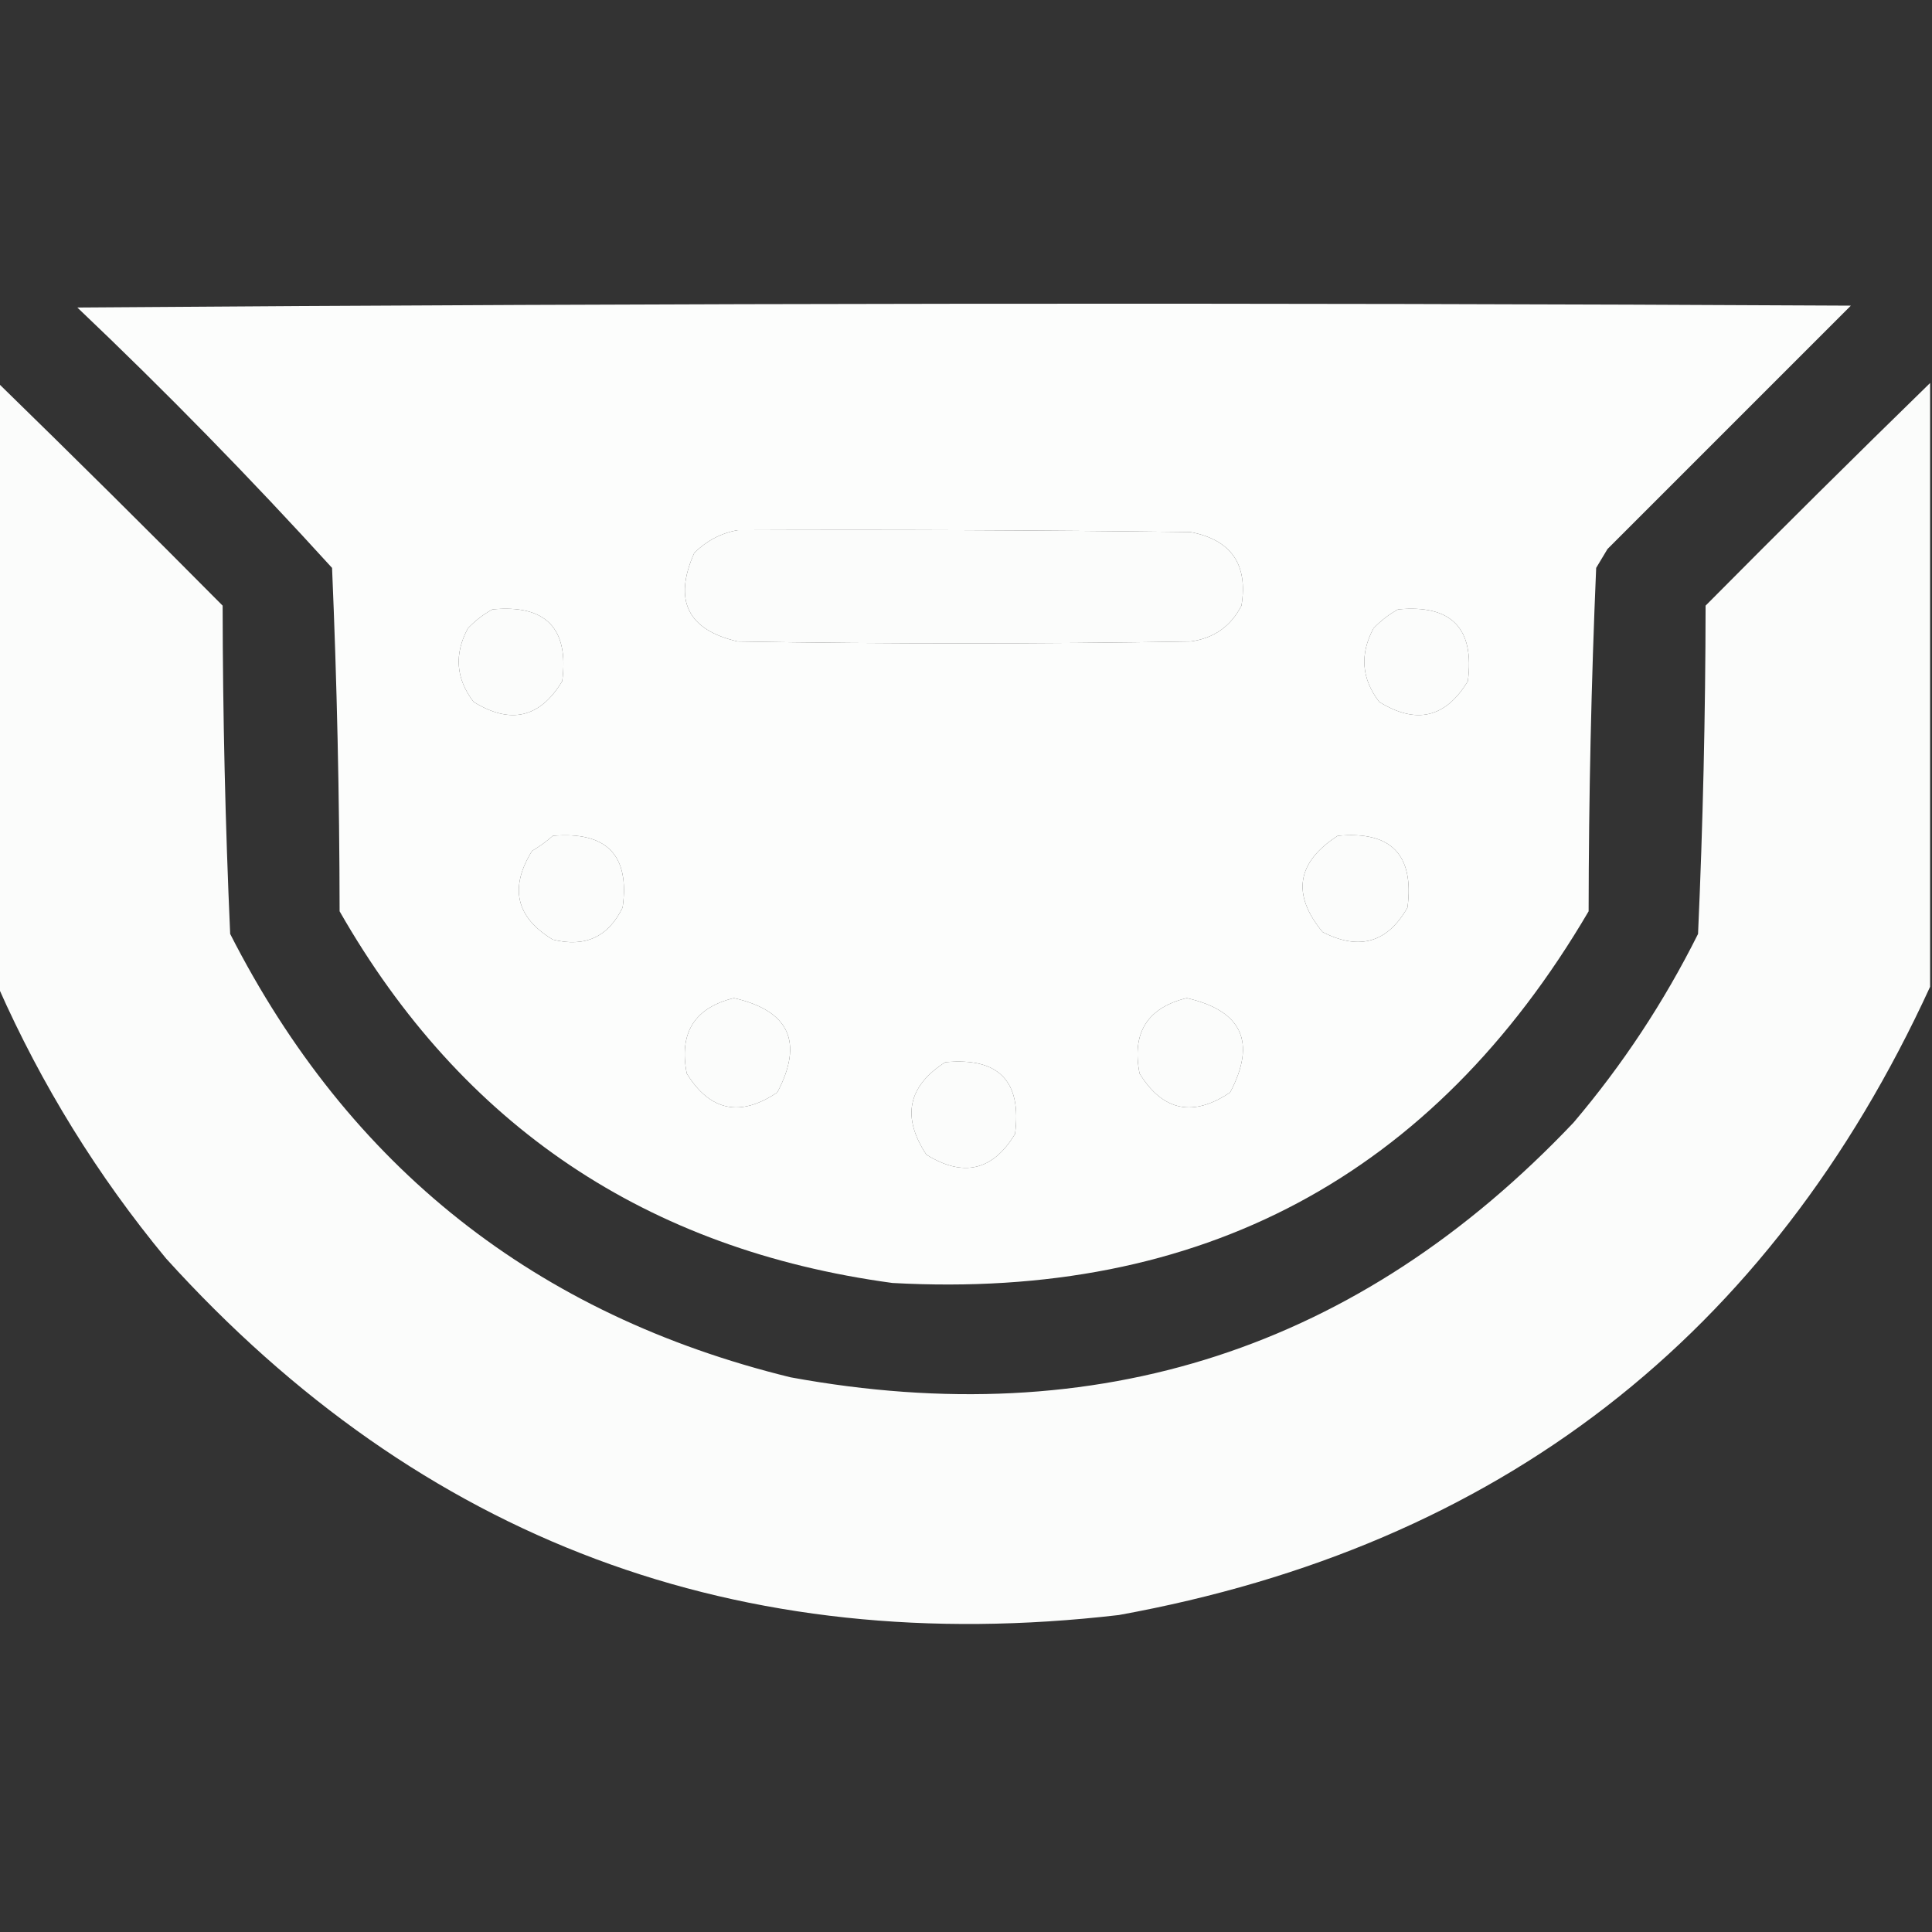
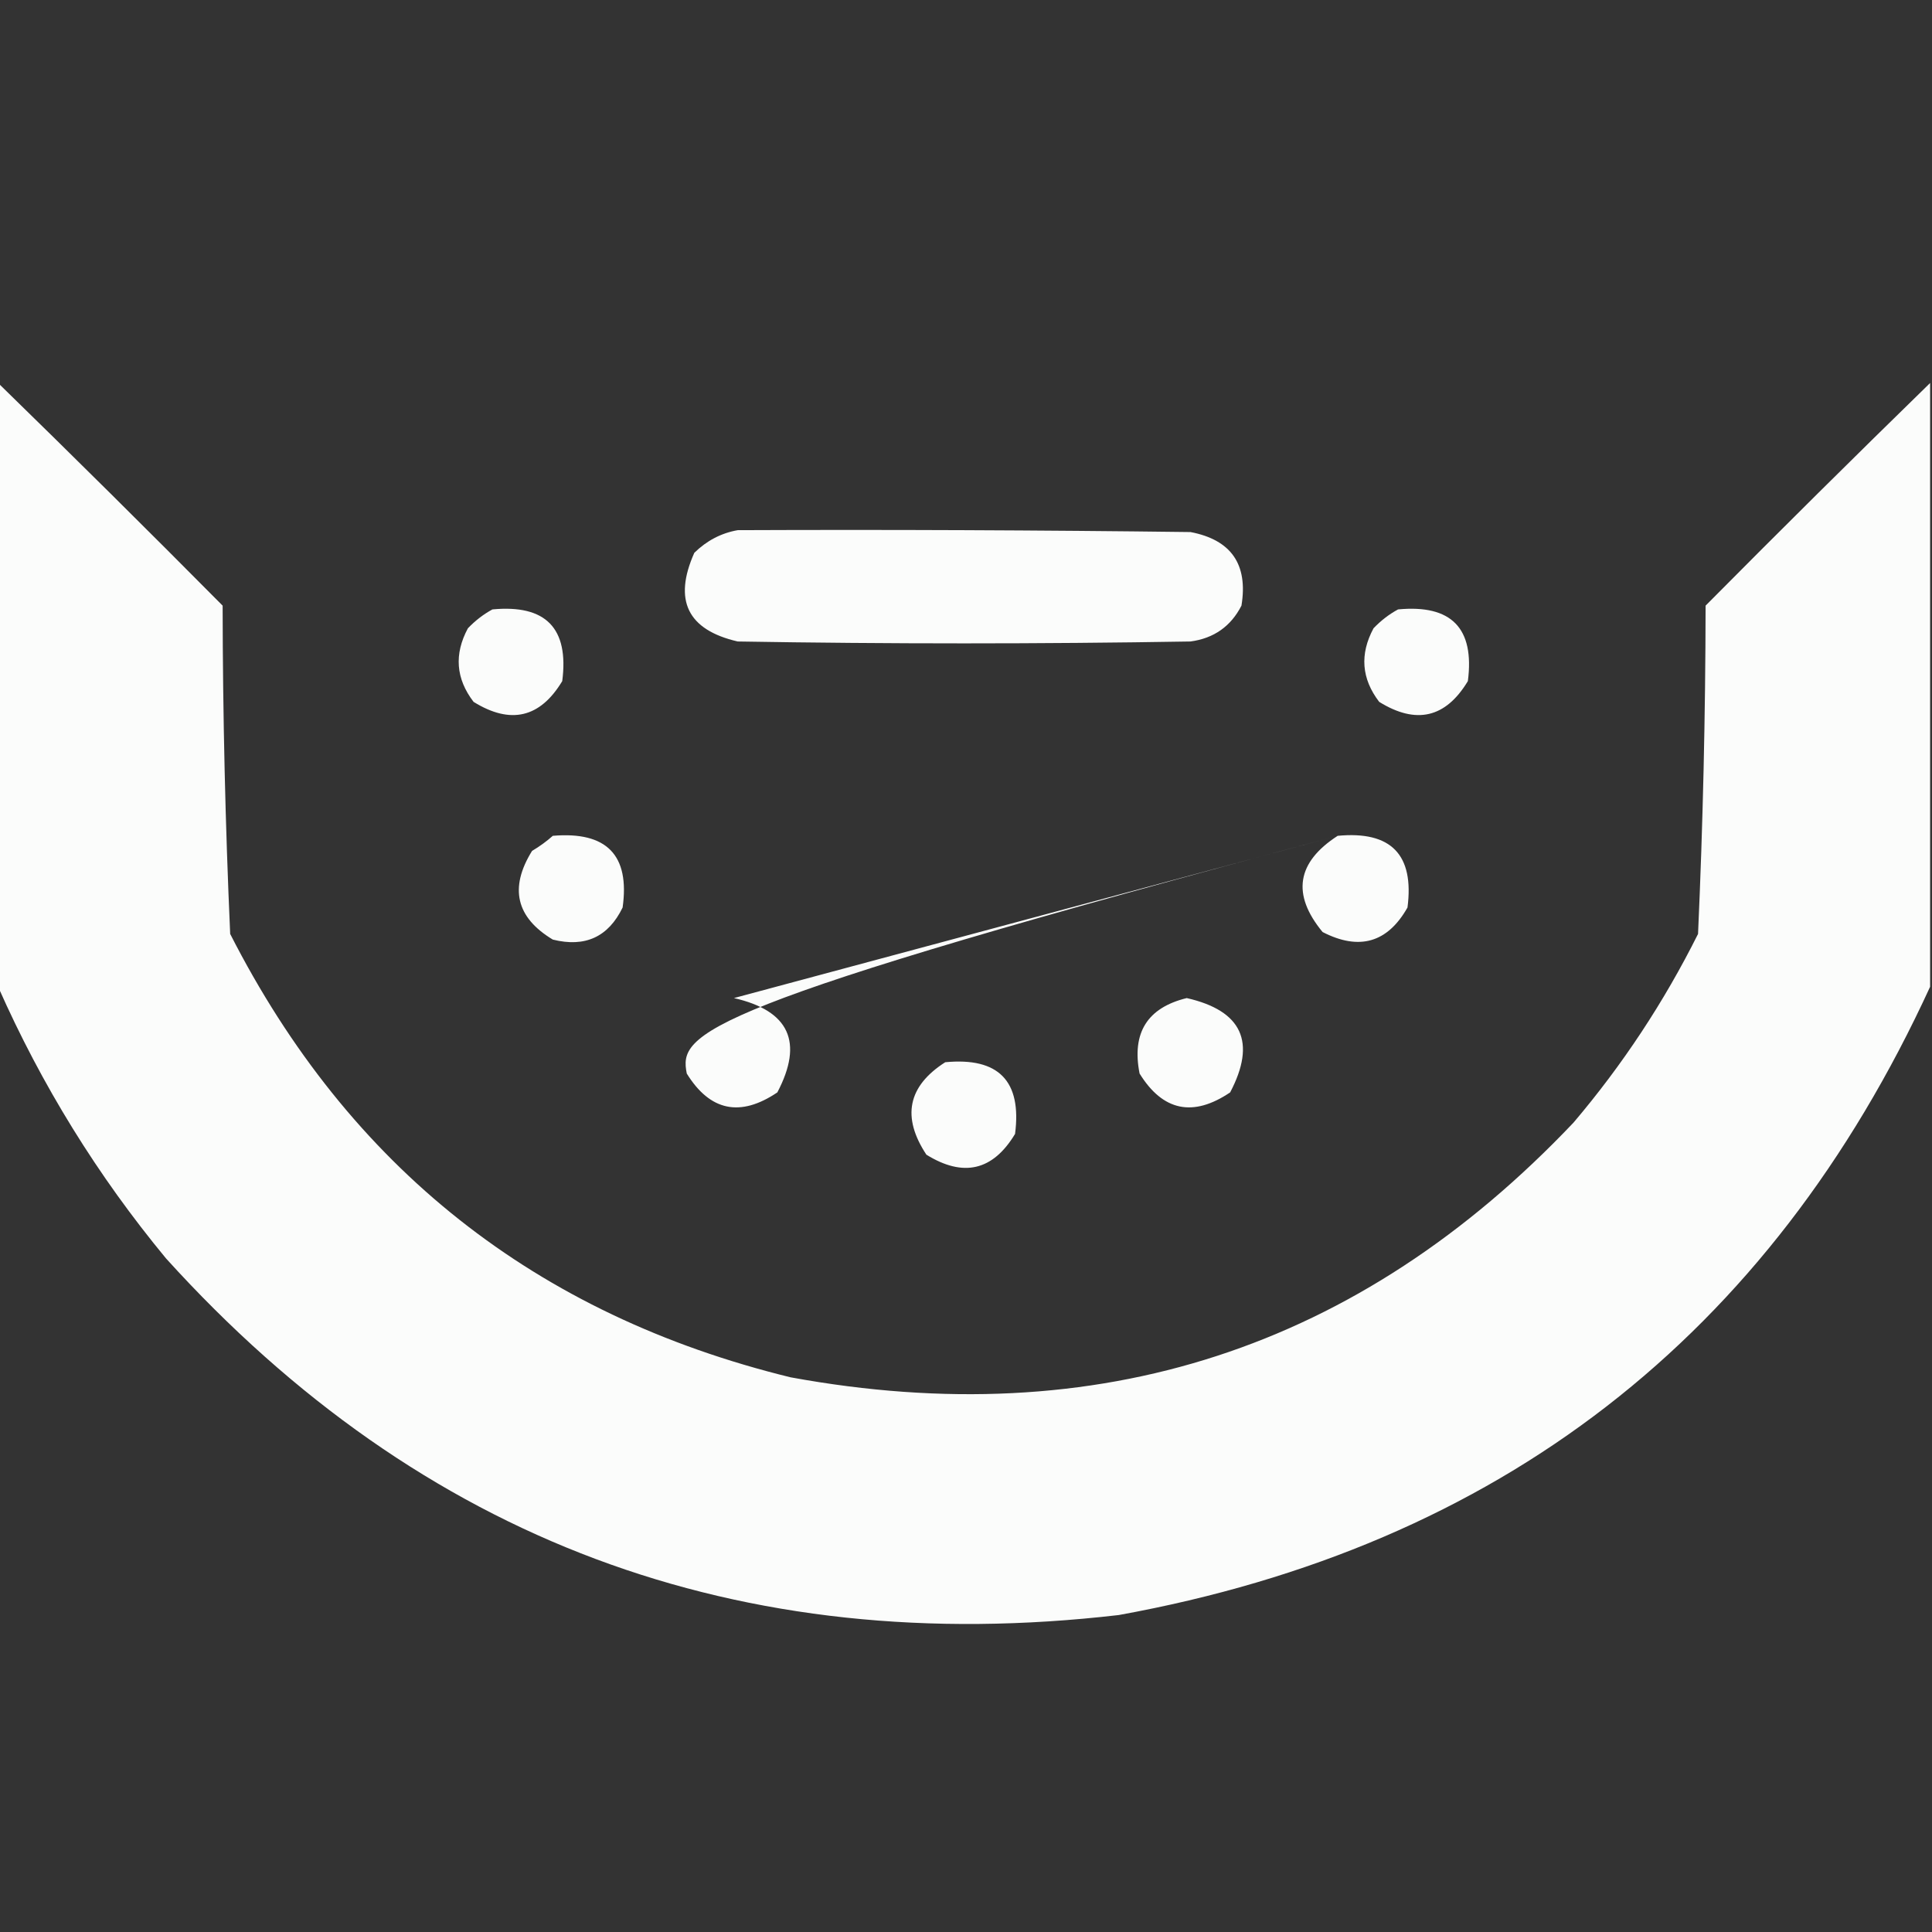
<svg xmlns="http://www.w3.org/2000/svg" version="1.1" width="512px" height="512px" style="shape-rendering:geometricPrecision; text-rendering:geometricPrecision; image-rendering:optimizeQuality; fill-rule:evenodd; clip-rule:evenodd">
  <rect width="100%" height="100%" fill="#333333" stroke="none" />
  <g>
-     <path style="opacity:0.989" fill="#fefffe" d="M 20.5,81.5 C 176.999,80.334 333.666,80.167 490.5,81C 469,102.5 447.5,124 426,145.5C 425,147.167 424,148.833 423,150.5C 421.706,180.794 421.039,211.127 421,241.5C 379.815,311.684 318.315,344.518 236.5,340C 171.314,331.179 122.48,298.346 90,241.5C 89.961,211.127 89.294,180.794 88,150.5C 66.358,126.691 43.858,103.691 20.5,81.5 Z M 195.5,140.5 C 235.501,140.333 275.501,140.5 315.5,141C 326.29,143.067 330.79,149.567 329,160.5C 326.187,165.996 321.687,169.162 315.5,170C 275.5,170.667 235.5,170.667 195.5,170C 182.214,166.927 178.381,159.094 184,146.5C 187.308,143.265 191.141,141.265 195.5,140.5 Z M 130.5,161.5 C 144.652,160.151 150.819,166.485 149,180.5C 143.135,190.246 135.301,192.08 125.5,186C 120.804,179.869 120.304,173.369 124,166.5C 125.965,164.45 128.132,162.783 130.5,161.5 Z M 370.5,161.5 C 384.652,160.151 390.819,166.485 389,180.5C 383.135,190.246 375.301,192.08 365.5,186C 360.804,179.869 360.304,173.369 364,166.5C 365.965,164.45 368.132,162.783 370.5,161.5 Z M 146.5,221.5 C 160.784,220.281 166.951,226.614 165,240.5C 161.219,248.305 155.053,251.138 146.5,249C 136.754,243.135 134.92,235.301 141,225.5C 143.015,224.303 144.849,222.97 146.5,221.5 Z M 354.5,221.5 C 368.652,220.151 374.819,226.485 373,240.5C 367.718,249.83 360.218,251.996 350.5,247C 342.279,237.04 343.613,228.54 354.5,221.5 Z M 194.5,264.5 C 209.171,267.842 213.004,276.175 206,289.5C 196.163,296.124 188.163,294.457 182,284.5C 179.879,273.719 184.046,267.052 194.5,264.5 Z M 314.5,264.5 C 329.171,267.842 333.004,276.175 326,289.5C 316.163,296.124 308.163,294.457 302,284.5C 299.879,273.719 304.046,267.052 314.5,264.5 Z M 250.5,281.5 C 264.652,280.151 270.819,286.485 269,300.5C 263.135,310.246 255.301,312.08 245.5,306C 238.906,296.014 240.573,287.848 250.5,281.5 Z" />
-   </g>
+     </g>
  <g>
-     <path style="opacity:0.984" fill="#fefffe" d="M -0.5,101.5 C 19.465,120.965 39.299,140.632 59,160.5C 59.041,189.54 59.708,218.54 61,247.5C 92.486,309.308 141.986,348.474 209.5,365C 290.986,379.948 360.153,357.448 417,297.5C 429.988,282.205 440.988,265.538 450,247.5C 451.292,218.54 451.959,189.54 452,160.5C 471.701,140.632 491.535,120.965 511.5,101.5C 511.5,154.833 511.5,208.167 511.5,261.5C 468.919,354.214 397.253,409.714 296.5,428C 195.799,439.697 111.633,408.197 44,333.5C 25.87,311.581 11.037,287.581 -0.5,261.5C -0.5,208.167 -0.5,154.833 -0.5,101.5 Z M 195.5,140.5 C 191.141,141.265 187.308,143.265 184,146.5C 178.381,159.094 182.214,166.927 195.5,170C 235.5,170.667 275.5,170.667 315.5,170C 321.687,169.162 326.187,165.996 329,160.5C 330.79,149.567 326.29,143.067 315.5,141C 275.501,140.5 235.501,140.333 195.5,140.5 Z M 130.5,161.5 C 128.132,162.783 125.965,164.45 124,166.5C 120.304,173.369 120.804,179.869 125.5,186C 135.301,192.08 143.135,190.246 149,180.5C 150.819,166.485 144.652,160.151 130.5,161.5 Z M 370.5,161.5 C 368.132,162.783 365.965,164.45 364,166.5C 360.304,173.369 360.804,179.869 365.5,186C 375.301,192.08 383.135,190.246 389,180.5C 390.819,166.485 384.652,160.151 370.5,161.5 Z M 146.5,221.5 C 144.849,222.97 143.015,224.303 141,225.5C 134.92,235.301 136.754,243.135 146.5,249C 155.053,251.138 161.219,248.305 165,240.5C 166.951,226.614 160.784,220.281 146.5,221.5 Z M 354.5,221.5 C 343.613,228.54 342.279,237.04 350.5,247C 360.218,251.996 367.718,249.83 373,240.5C 374.819,226.485 368.652,220.151 354.5,221.5 Z M 194.5,264.5 C 184.046,267.052 179.879,273.719 182,284.5C 188.163,294.457 196.163,296.124 206,289.5C 213.004,276.175 209.171,267.842 194.5,264.5 Z M 314.5,264.5 C 304.046,267.052 299.879,273.719 302,284.5C 308.163,294.457 316.163,296.124 326,289.5C 333.004,276.175 329.171,267.842 314.5,264.5 Z M 250.5,281.5 C 240.573,287.848 238.906,296.014 245.5,306C 255.301,312.08 263.135,310.246 269,300.5C 270.819,286.485 264.652,280.151 250.5,281.5 Z" />
+     <path style="opacity:0.984" fill="#fefffe" d="M -0.5,101.5 C 19.465,120.965 39.299,140.632 59,160.5C 59.041,189.54 59.708,218.54 61,247.5C 92.486,309.308 141.986,348.474 209.5,365C 290.986,379.948 360.153,357.448 417,297.5C 429.988,282.205 440.988,265.538 450,247.5C 451.292,218.54 451.959,189.54 452,160.5C 471.701,140.632 491.535,120.965 511.5,101.5C 511.5,154.833 511.5,208.167 511.5,261.5C 468.919,354.214 397.253,409.714 296.5,428C 195.799,439.697 111.633,408.197 44,333.5C 25.87,311.581 11.037,287.581 -0.5,261.5C -0.5,208.167 -0.5,154.833 -0.5,101.5 Z M 195.5,140.5 C 191.141,141.265 187.308,143.265 184,146.5C 178.381,159.094 182.214,166.927 195.5,170C 235.5,170.667 275.5,170.667 315.5,170C 321.687,169.162 326.187,165.996 329,160.5C 330.79,149.567 326.29,143.067 315.5,141C 275.501,140.5 235.501,140.333 195.5,140.5 Z M 130.5,161.5 C 128.132,162.783 125.965,164.45 124,166.5C 120.304,173.369 120.804,179.869 125.5,186C 135.301,192.08 143.135,190.246 149,180.5C 150.819,166.485 144.652,160.151 130.5,161.5 Z M 370.5,161.5 C 368.132,162.783 365.965,164.45 364,166.5C 360.304,173.369 360.804,179.869 365.5,186C 375.301,192.08 383.135,190.246 389,180.5C 390.819,166.485 384.652,160.151 370.5,161.5 Z M 146.5,221.5 C 144.849,222.97 143.015,224.303 141,225.5C 134.92,235.301 136.754,243.135 146.5,249C 155.053,251.138 161.219,248.305 165,240.5C 166.951,226.614 160.784,220.281 146.5,221.5 Z M 354.5,221.5 C 343.613,228.54 342.279,237.04 350.5,247C 360.218,251.996 367.718,249.83 373,240.5C 374.819,226.485 368.652,220.151 354.5,221.5 Z C 184.046,267.052 179.879,273.719 182,284.5C 188.163,294.457 196.163,296.124 206,289.5C 213.004,276.175 209.171,267.842 194.5,264.5 Z M 314.5,264.5 C 304.046,267.052 299.879,273.719 302,284.5C 308.163,294.457 316.163,296.124 326,289.5C 333.004,276.175 329.171,267.842 314.5,264.5 Z M 250.5,281.5 C 240.573,287.848 238.906,296.014 245.5,306C 255.301,312.08 263.135,310.246 269,300.5C 270.819,286.485 264.652,280.151 250.5,281.5 Z" />
  </g>
</svg>